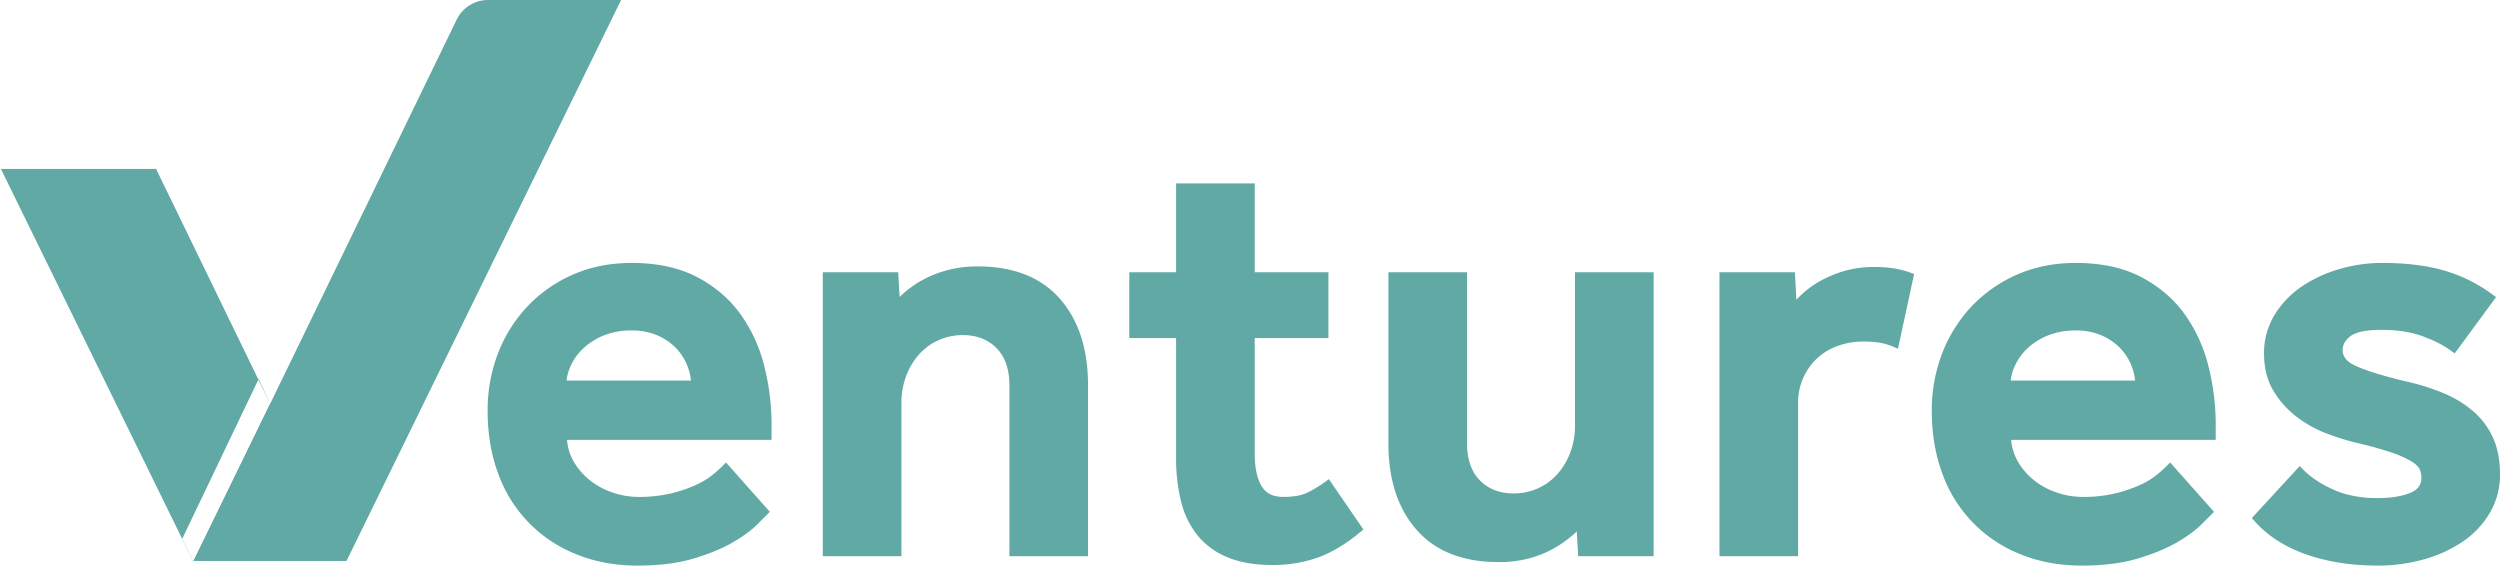
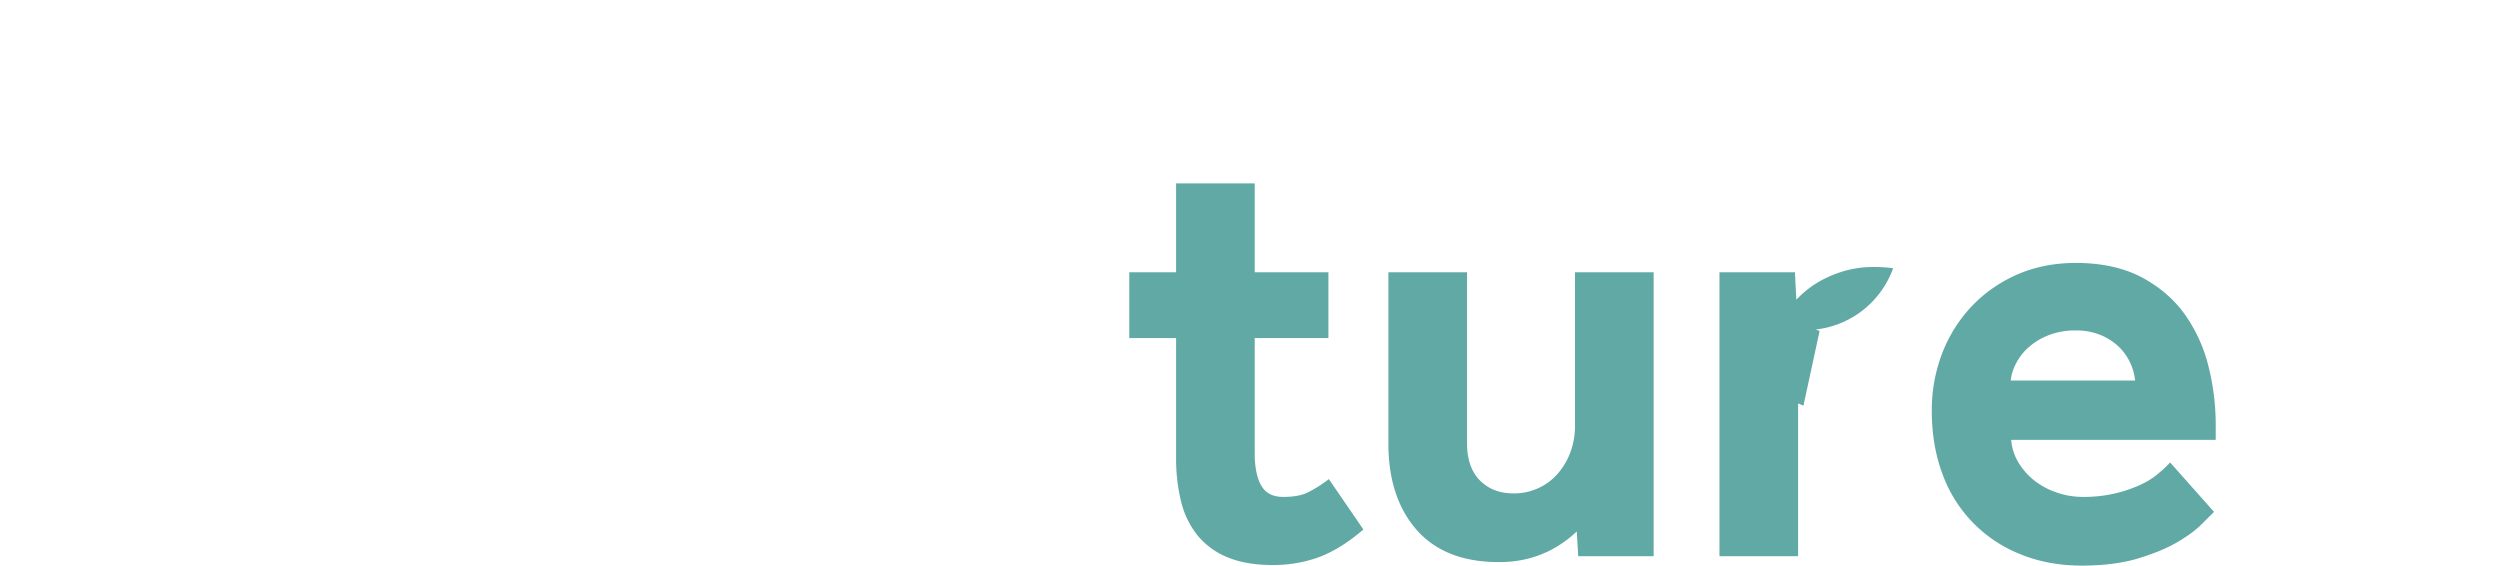
<svg xmlns="http://www.w3.org/2000/svg" width="2172.689" height="491.543" viewBox="0 0 2172.689 491.543">
  <g id="Group_828" data-name="Group 828" transform="translate(19457.564 14872.891)">
    <g id="Group_827" data-name="Group 827" transform="translate(-19033.773 -14713.528)">
-       <path id="Path_118" data-name="Path 118" d="M2502.672,232.309c-9.453-13.331-22.168-24.283-37.811-32.549-15.613-8.238-34.818-12.413-57.1-12.413-18.436,0-35.5,3.367-50.721,9.991a121.715,121.715,0,0,0-39.465,27.386,124.819,124.819,0,0,0-25.785,40.759,137.623,137.623,0,0,0-9.186,50.583c0,19.732,3.092,38.017,9.158,54.327a118.144,118.144,0,0,0,67.641,70.023c16.074,6.61,34.053,9.964,53.438,9.964,18.98,0,35.566-2.115,49.262-6.276,13.678-4.146,25.088-8.906,33.953-14.124,8.836-5.2,15.793-10.284,20.648-15.14l11.174-11.174-38.1-42.888-3.146,3.173c-1.949,1.976-4.828,4.509-8.57,7.612a67.568,67.568,0,0,1-14.141,8.586,116.66,116.66,0,0,1-21.346,7.347,118.807,118.807,0,0,1-29.223,3.187,68.55,68.55,0,0,1-22.277-3.855,64.173,64.173,0,0,1-20.068-10.966,57.322,57.322,0,0,1-14.234-17.074,43.858,43.858,0,0,1-5.164-17.7h177.758v-12.83a209.833,209.833,0,0,0-6.219-50.82A133.113,133.113,0,0,0,2502.672,232.309Zm-43.365,57.221H2351.184a41.74,41.74,0,0,1,3.479-12.427,48.124,48.124,0,0,1,10.773-15.224,58.04,58.04,0,0,1,17.781-11.369,63.132,63.132,0,0,1,24.549-4.481,54.875,54.875,0,0,1,22.682,4.439,50.215,50.215,0,0,1,16.211,11.244,48,48,0,0,1,12.648,27.817Z" transform="translate(-2282.609 -118.201)" fill="#61a9a4" />
-       <path id="Path_119" data-name="Path 119" d="M2438.379,187.566a100.88,100.88,0,0,0-26.521,3.214,97.711,97.711,0,0,0-20.986,8.238,88.581,88.581,0,0,0-16.014,10.951c-1.574,1.392-3.092,2.783-4.539,4.147l-1.225-21.472h-65.555v246.78h68.352V306.141a65.291,65.291,0,0,1,4.063-23.2,60.349,60.349,0,0,1,11.146-18.786,49.781,49.781,0,0,1,16.91-12.427,51.107,51.107,0,0,1,21.15-4.467c12.162,0,21.75,3.688,29.32,11.23,7.459,7.473,11.244,18.369,11.244,32.4V439.426h68.324V290.375c0-31.06-8.211-56.177-24.42-74.685C2493.277,197.029,2469.313,187.566,2438.379,187.566Z" transform="translate(-2012.272 -115.386)" fill="#61a9a4" />
      <path id="Path_120" data-name="Path 120" d="M2492.648,441.948a100.489,100.489,0,0,1-15.363,9.268c-4.98,2.421-11.982,3.646-20.8,3.646-8.713,0-14.777-2.937-18.58-8.99-4.131-6.554-6.219-16.323-6.219-29.042V316.8h64.053V259.639h-64.053v-77.26h-68.324v77.26h-40.676V316.8h40.676V420.921a155.332,155.332,0,0,0,4.189,37.336,75.737,75.737,0,0,0,14.248,29.821,65.526,65.526,0,0,0,26.314,19.3c10.645,4.411,23.684,6.666,38.727,6.666a116.288,116.288,0,0,0,40.076-6.61c11.941-4.383,24.158-11.731,36.293-21.806l2.936-2.421L2496.127,439.4Z" transform="translate(-1765.035 -182.379)" fill="#61a9a4" />
      <path id="Path_121" data-name="Path 121" d="M2501.023,321.243a65.8,65.8,0,0,1-4.037,23.169,60.419,60.419,0,0,1-11.187,18.814,49.727,49.727,0,0,1-16.895,12.427,50.8,50.8,0,0,1-21.152,4.467c-12.162,0-21.764-3.688-29.332-11.244-7.443-7.445-11.219-18.341-11.219-32.382V187.931h-68.336V337c0,31.073,8.211,56.191,24.422,74.671,16.322,18.661,40.3,28.123,71.26,28.123a101.947,101.947,0,0,0,26.523-3.187,93.594,93.594,0,0,0,20.762-8.266,100.45,100.45,0,0,0,15.893-10.868c1.711-1.447,3.338-2.88,4.854-4.3l1.227,21.542h65.555V187.931h-68.336Z" transform="translate(-1556.022 -110.671)" fill="#61a9a4" />
-       <path id="Path_122" data-name="Path 122" d="M2510.469,188.661a114.264,114.264,0,0,0-16.1-1.058,92.266,92.266,0,0,0-27.41,3.757,100.394,100.394,0,0,0-20.973,9.017,86.115,86.115,0,0,0-15.766,11.773c-1.363,1.322-2.66,2.588-3.883,3.841l-1.211-23.824h-65.582v246.78h68.336V306.15a52.423,52.423,0,0,1,16.465-39.145,52.041,52.041,0,0,1,17.895-10.8,64.037,64.037,0,0,1,21.957-3.813,93.112,93.112,0,0,1,14.32.946,51.058,51.058,0,0,1,11.523,3.3l4.633,1.948,14.055-64.958-3.48-1.225A81.037,81.037,0,0,0,2510.469,188.661Z" transform="translate(-1288.983 -114.908)" fill="#61a9a4" />
+       <path id="Path_122" data-name="Path 122" d="M2510.469,188.661a114.264,114.264,0,0,0-16.1-1.058,92.266,92.266,0,0,0-27.41,3.757,100.394,100.394,0,0,0-20.973,9.017,86.115,86.115,0,0,0-15.766,11.773c-1.363,1.322-2.66,2.588-3.883,3.841l-1.211-23.824h-65.582v246.78h68.336V306.15l4.633,1.948,14.055-64.958-3.48-1.225A81.037,81.037,0,0,0,2510.469,188.661Z" transform="translate(-1288.983 -114.908)" fill="#61a9a4" />
      <path id="Path_123" data-name="Path 123" d="M2592.873,232.309c-9.445-13.317-22.168-24.269-37.809-32.549-15.629-8.238-34.844-12.413-57.109-12.413-18.449,0-35.5,3.367-50.707,9.991a121.786,121.786,0,0,0-39.477,27.386,124.815,124.815,0,0,0-25.785,40.759,137.542,137.542,0,0,0-9.184,50.583c0,19.732,3.086,38.017,9.156,54.327a118.026,118.026,0,0,0,67.656,70.023c16.047,6.61,34.023,9.964,53.434,9.964,19,0,35.555-2.115,49.246-6.276,13.664-4.146,25.09-8.906,33.953-14.124,8.883-5.218,15.824-10.312,20.652-15.14l11.188-11.146-38.113-42.916-3.145,3.173c-1.934,1.976-4.816,4.509-8.586,7.612a66.263,66.263,0,0,1-14.125,8.586,116.377,116.377,0,0,1-21.344,7.347,118.8,118.8,0,0,1-29.211,3.187,68.763,68.763,0,0,1-22.3-3.855,64.578,64.578,0,0,1-20.055-10.952,57.6,57.6,0,0,1-14.234-17.088,43.95,43.95,0,0,1-5.164-17.7h177.758v-12.83a209.076,209.076,0,0,0-6.234-50.82A133.075,133.075,0,0,0,2592.873,232.309ZM2549.5,289.531H2441.377a41.457,41.457,0,0,1,3.48-12.427,48.656,48.656,0,0,1,10.754-15.224,58.013,58.013,0,0,1,17.785-11.369,63.279,63.279,0,0,1,24.559-4.481,54.917,54.917,0,0,1,22.684,4.439,50.368,50.368,0,0,1,16.215,11.244,47.938,47.938,0,0,1,9.586,15.182A48.481,48.481,0,0,1,2549.5,289.531Z" transform="translate(-1117.723 -118.201)" fill="#61a9a4" />
-       <path id="Path_124" data-name="Path 124" d="M2602.512,339.516a66.9,66.9,0,0,0-17.062-23.03,95.165,95.165,0,0,0-26.051-15.948,195.884,195.884,0,0,0-33.422-10.4c-19.371-4.69-33.746-9.129-42.723-13.22-7.754-3.507-11.535-8-11.535-13.721,0-4.745,2.227-8.739,6.762-12.176,4.789-3.66,13.957-5.51,27.207-5.51,13.664,0,25.672,1.878,35.652,5.58,10.031,3.716,18.238,7.89,24.391,12.413l3.367,2.463,35.945-48.886-3.34-2.491a132.4,132.4,0,0,0-41.2-20.456c-15-4.509-33.441-6.791-54.812-6.791a131.444,131.444,0,0,0-36.488,5.246,117.234,117.234,0,0,0-32.715,15.015,81.354,81.354,0,0,0-23.824,24.672,63.6,63.6,0,0,0-9.266,33.968c0,12.246,2.684,22.975,7.945,31.839a79.686,79.686,0,0,0,19.828,22.543,101.07,101.07,0,0,0,25.742,14.583,222.076,222.076,0,0,0,25.969,8.28,320.764,320.764,0,0,1,31.074,8.531,94.05,94.05,0,0,1,17.488,7.765c4.566,2.8,6.375,5.149,7.059,6.568a18.316,18.316,0,0,1,1.641,7.654c0,6.123-2.922,10.242-9.184,12.942-7.266,3.159-17.145,4.759-29.352,4.759-13.93,0-26.465-2.366-37.219-7.041-10.8-4.662-19.871-10.618-26.93-17.673l-3.059-3.089-41.609,45.142,2.5,2.825c11.262,12.663,26.387,22.376,44.961,28.861,18.328,6.4,39.145,9.644,61.871,9.644a145.711,145.711,0,0,0,40.547-5.525,114.838,114.838,0,0,0,33.762-15.544,77.992,77.992,0,0,0,23.336-24.992,65.206,65.206,0,0,0,8.7-33.342C2608.465,358.9,2606.477,348.324,2602.512,339.516Z" transform="translate(-859.567 -118.201)" fill="#61a9a4" />
    </g>
    <g id="Group_825" data-name="Group 825" transform="translate(-19289.008 -14872.891)">
-       <path id="Path_116" data-name="Path 116" d="M2396.922,658.295H2264.268l228.324-470.307a30.312,30.312,0,0,1,27.26-17.061H2635.5Z" transform="translate(-2264.268 -170.927)" fill="#61a9a4" />
-     </g>
-     <path id="Exclusion_2" data-name="Exclusion 2" d="M167,341.172v-.031l-9.531-19.391.063-.2,9.344,19h.438l66.656-136.406,66.25,136.406H167.313l-.312.594Zm-9.469-19.625v-.031L0,0H134.844L223.75,183.016l.25-.516,10.031,21.547-.062.063v-.016L223.75,183.063,157.531,321.516Z" transform="translate(-19456.762 -14726.073)" fill="#61a9a4" stroke="rgba(0,0,0,0)" stroke-miterlimit="10" stroke-width="1" />
+       </g>
  </g>
</svg>